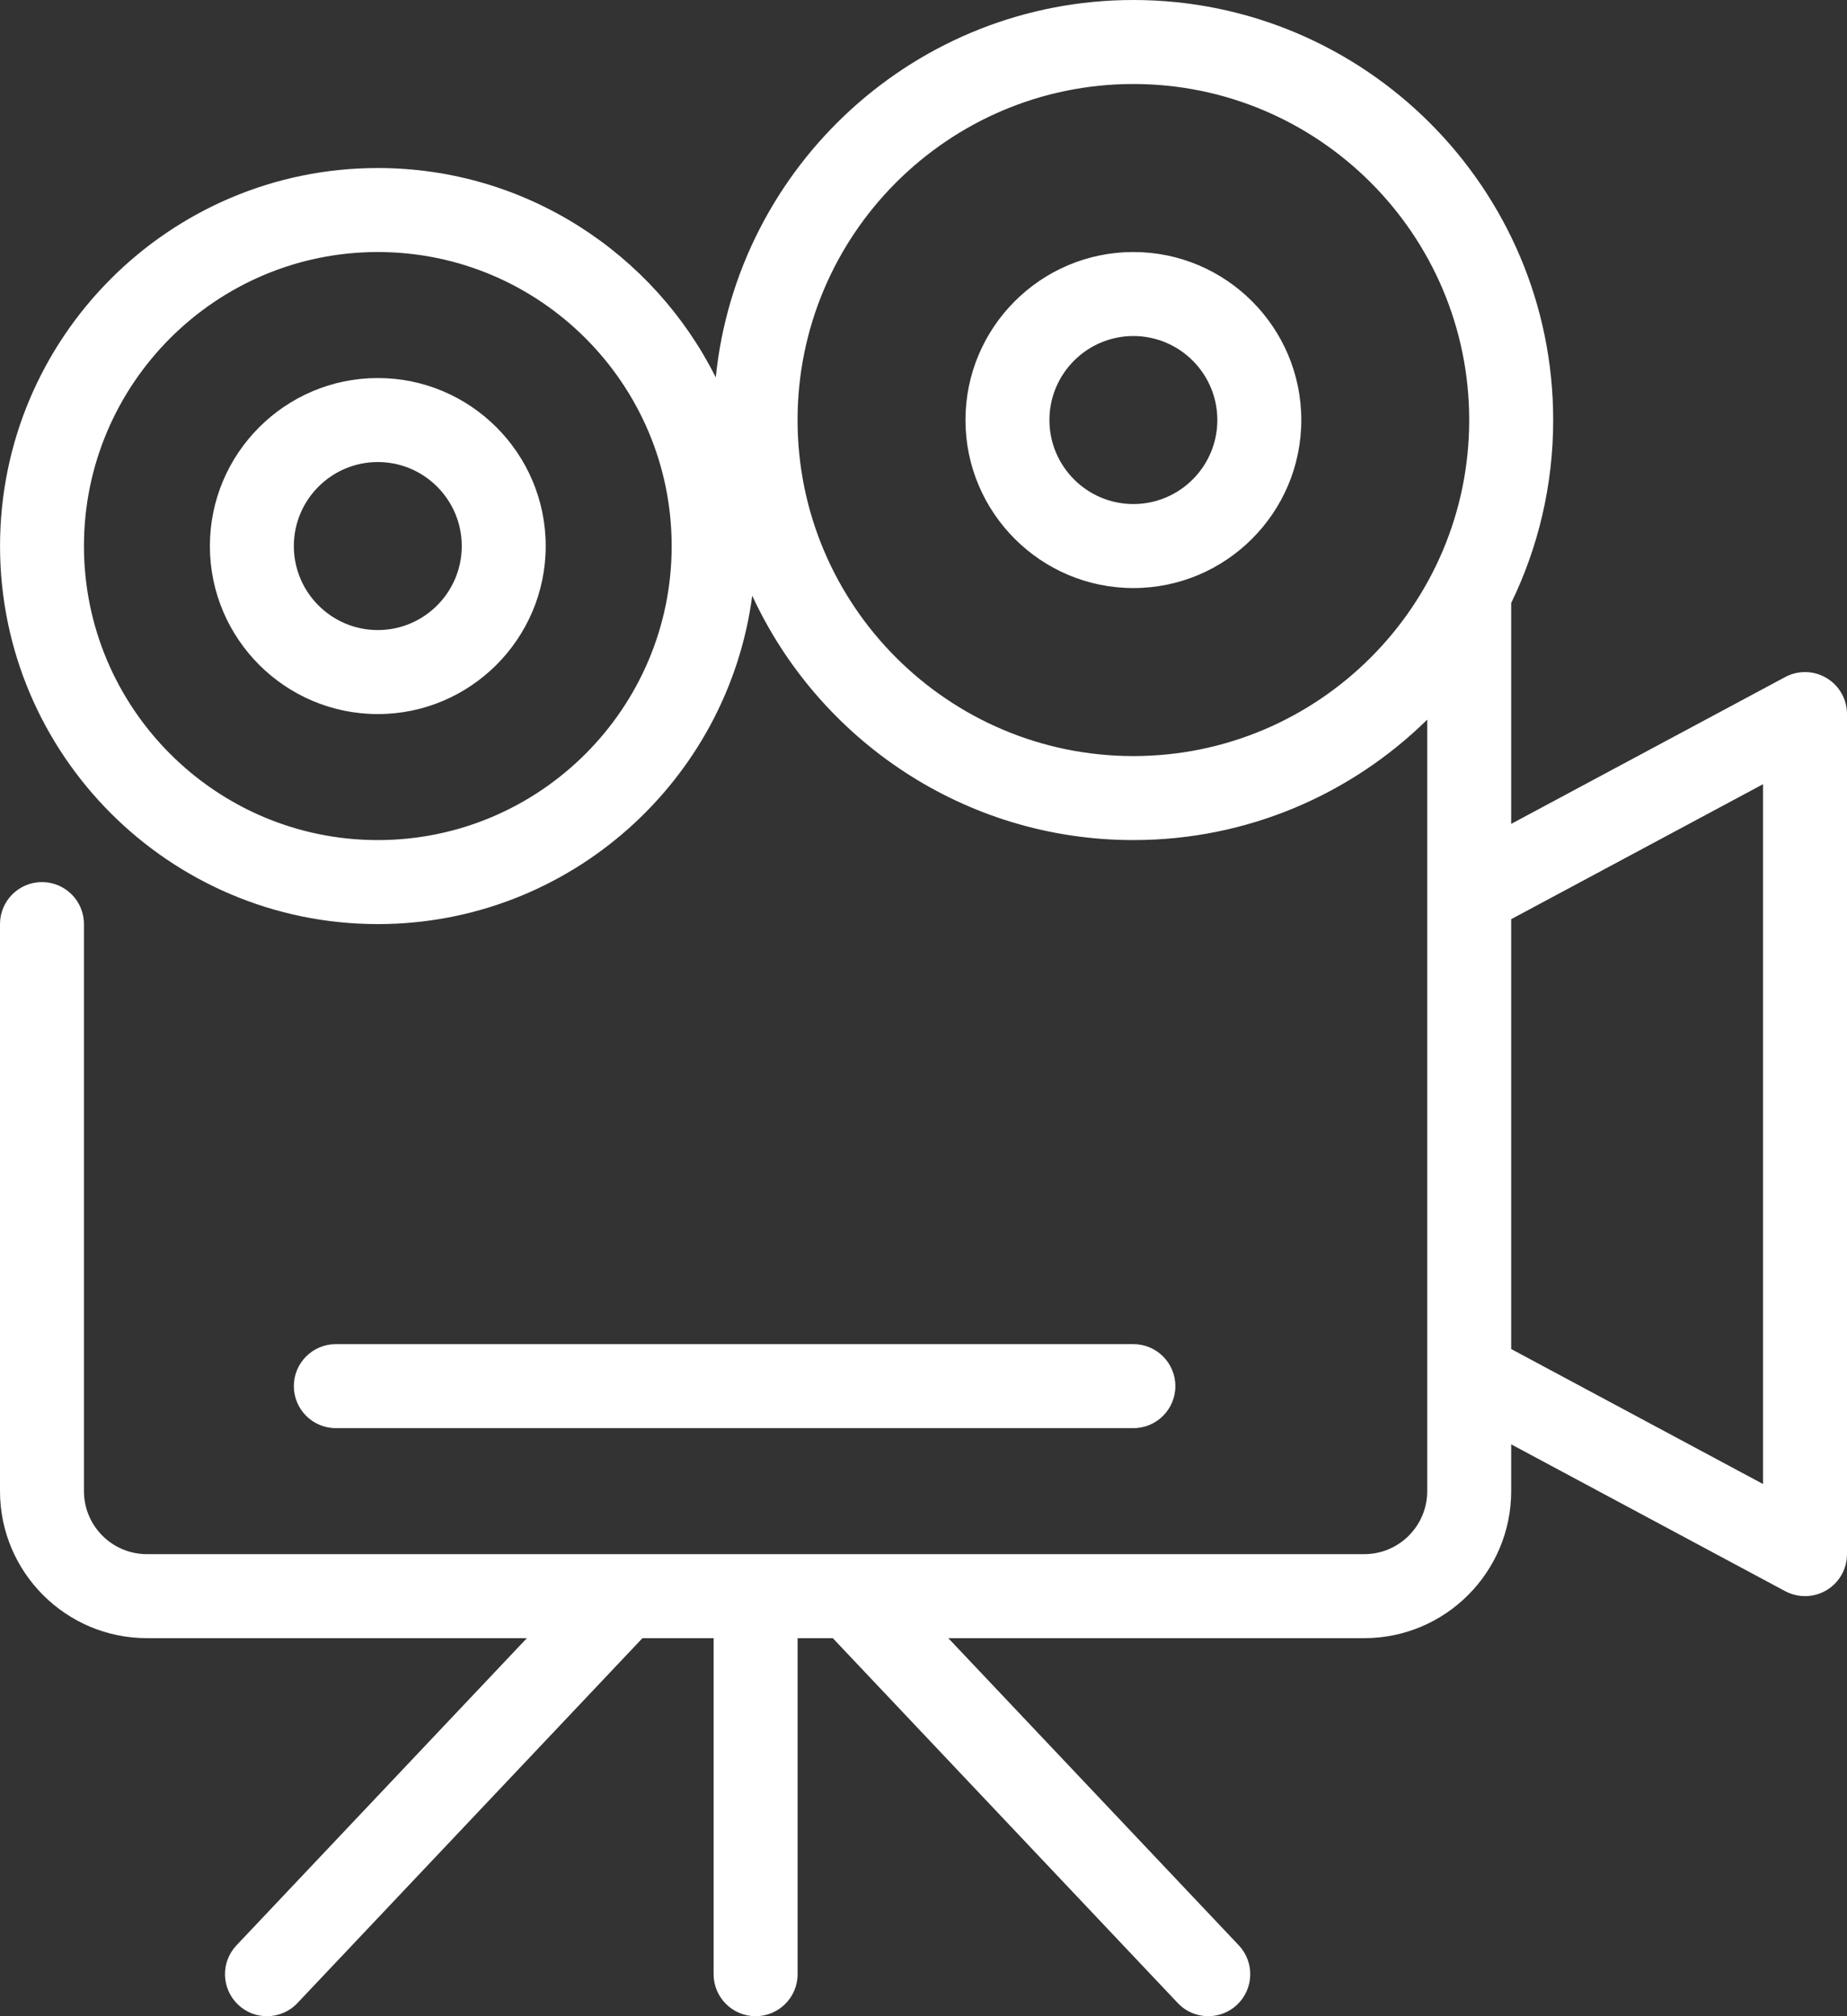
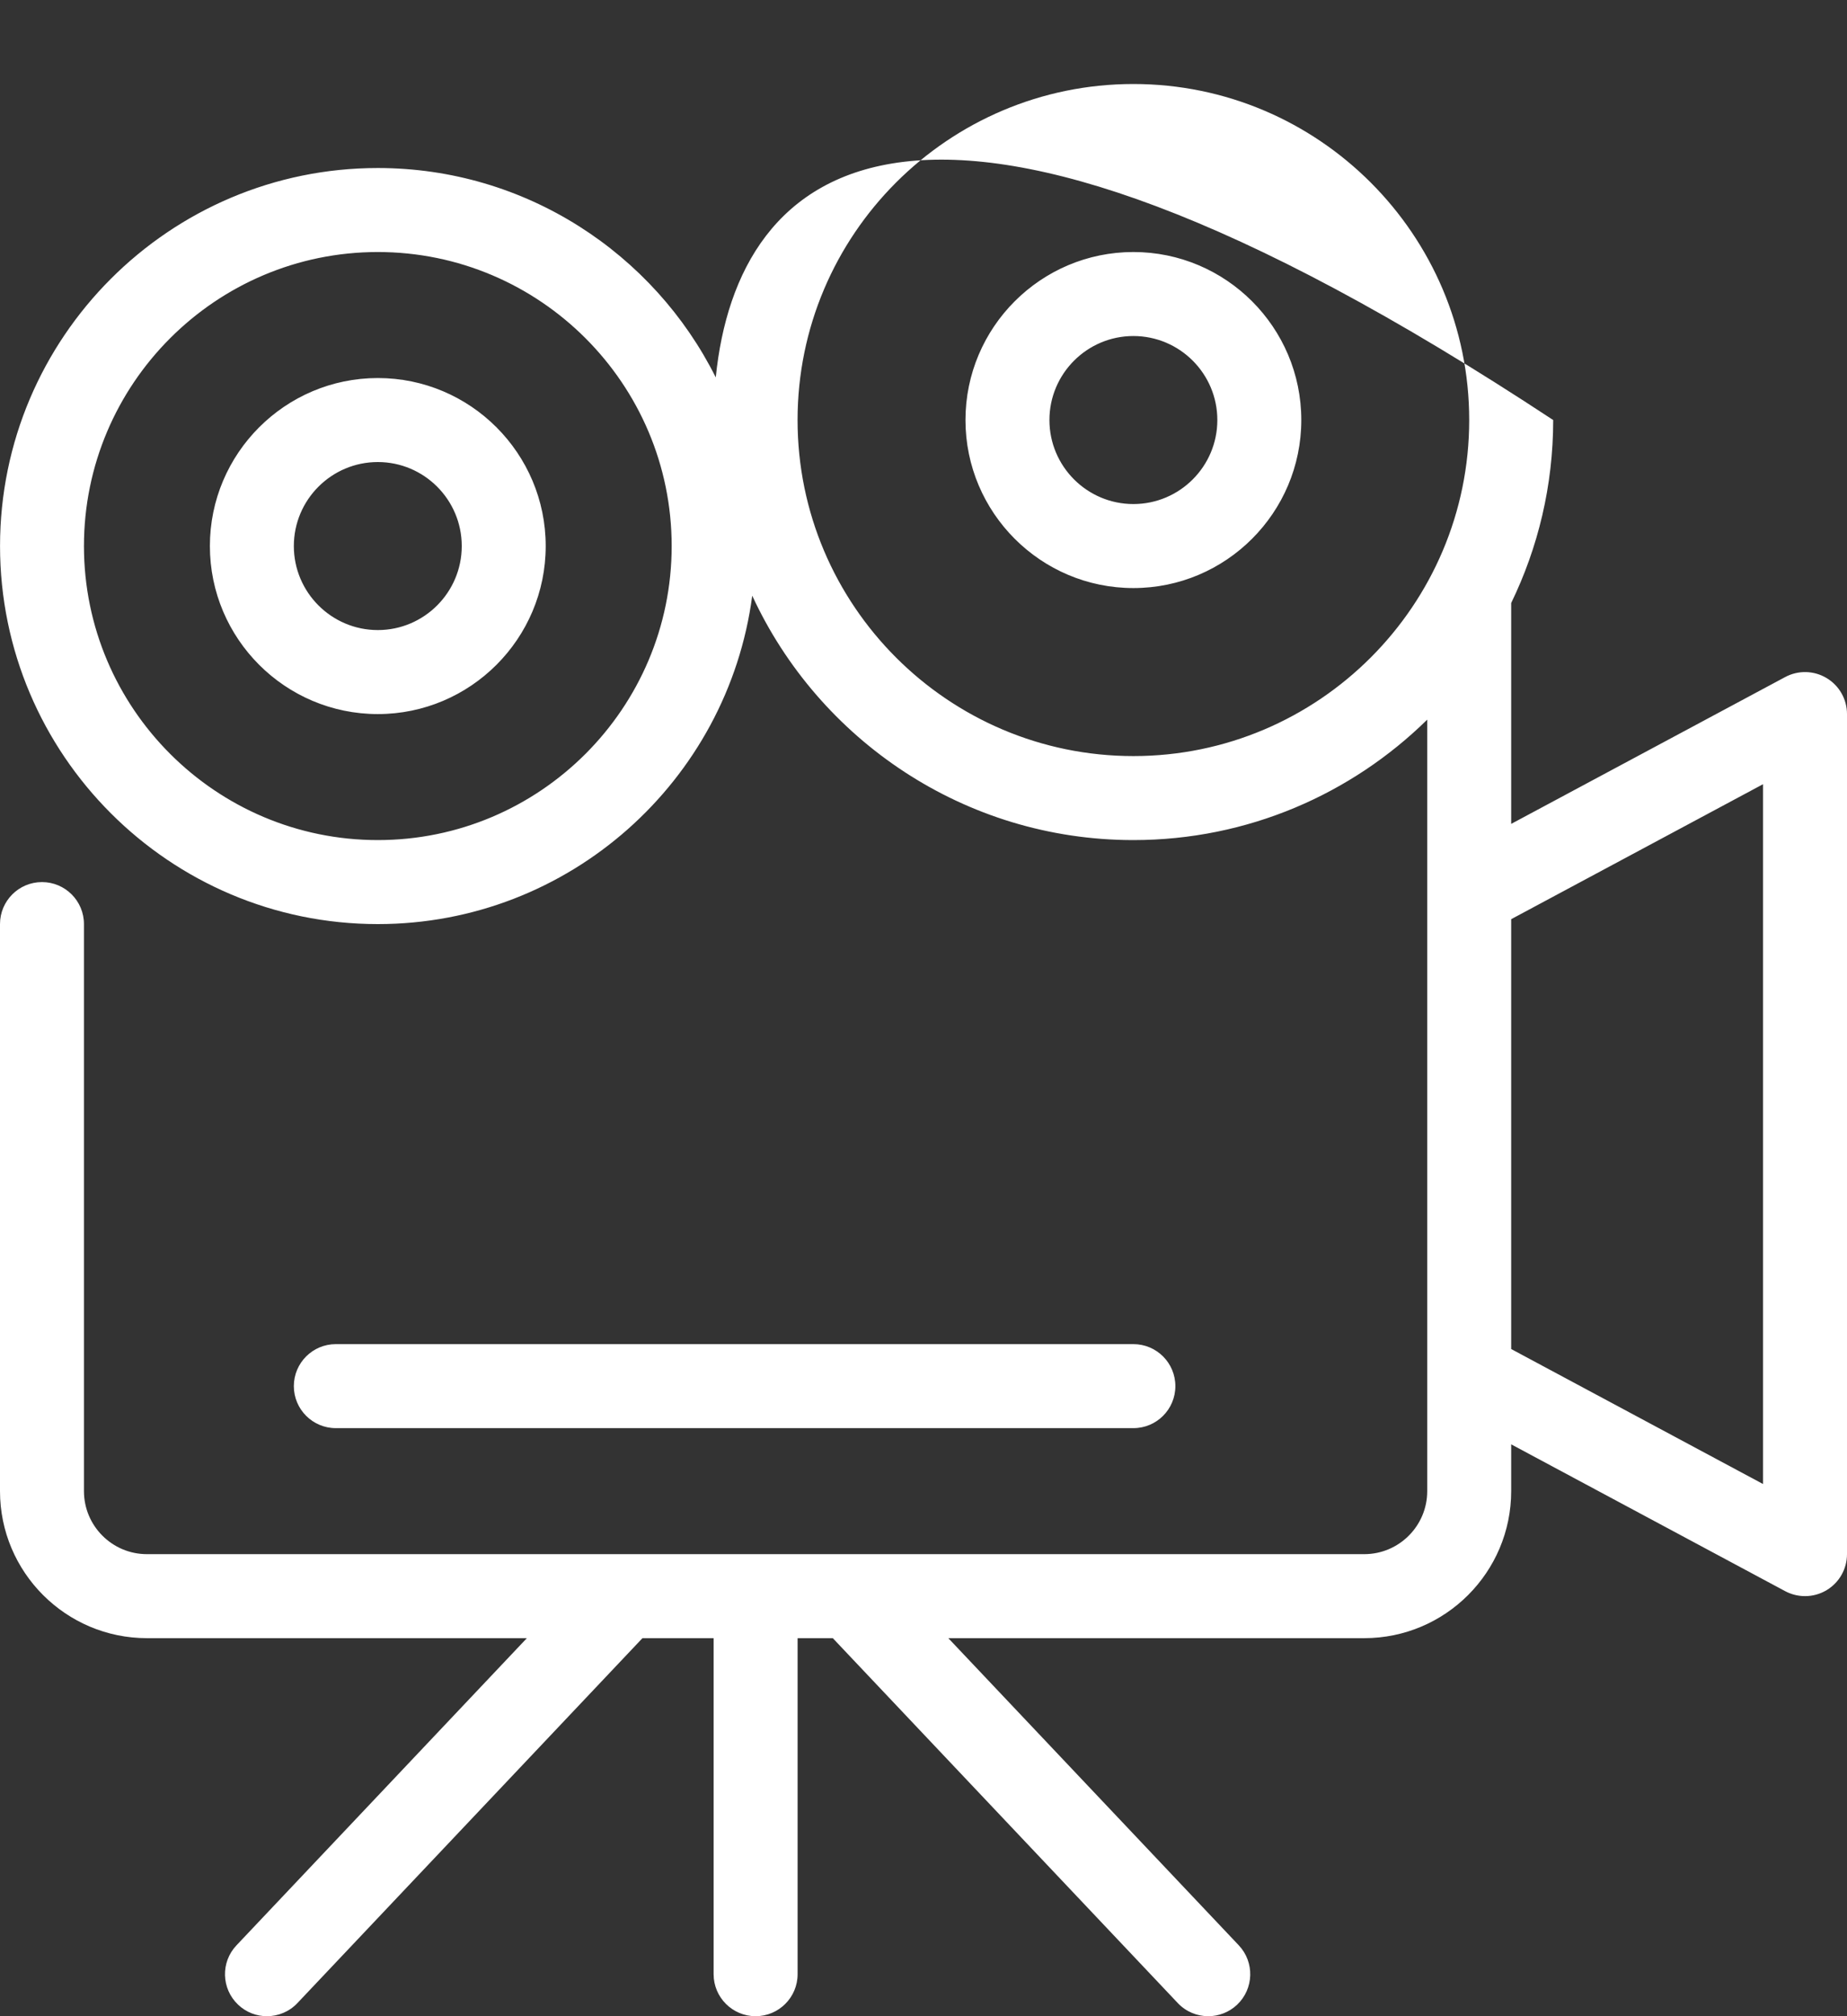
<svg xmlns="http://www.w3.org/2000/svg" width="55" height="60" viewBox="0 0 55 60" fill="none">
  <rect x="0" y="0" width="55" height="60" fill="#333333" stroke="none" />
-   <path d="M11.251 11.25C8.494 11.25 6.25 13.493 6.25 16.25C6.25 19.007 8.494 21.25 11.251 21.25C14.008 21.25 16.25 19.007 16.25 16.25C16.25 13.493 14.008 11.25 11.251 11.25ZM11.251 18.75C9.872 18.75 8.75 17.628 8.75 16.25C8.75 14.871 9.872 13.75 11.251 13.75C12.629 13.75 13.75 14.871 13.75 16.25C13.75 17.628 12.629 18.75 11.251 18.75ZM33.75 7.5C30.993 7.5 28.75 9.743 28.75 12.5C28.75 15.257 30.993 17.5 33.75 17.5C36.507 17.5 38.75 15.257 38.75 12.5C38.75 9.743 36.507 7.5 33.75 7.5ZM33.75 15C32.372 15 31.25 13.879 31.25 12.5C31.25 11.121 32.372 10 33.75 10C35.129 10 36.25 11.121 36.25 12.5C36.25 13.879 35.129 15 33.75 15ZM10 42.5C9.31 42.5 8.75 41.94 8.75 41.25C8.75 40.559 9.31 40 10 40H33.75C34.441 40 35 40.559 35 41.25C35 41.94 34.441 42.5 33.75 42.5H10ZM54.392 20.178C54.015 19.952 53.548 19.941 53.16 20.148L45 24.518V17.945C45.801 16.298 46.251 14.451 46.251 12.5C46.25 5.607 40.643 0 33.75 0C27.286 0 21.952 4.932 21.314 11.231C19.467 7.541 15.651 5 11.251 5C5.047 5 0.001 10.047 0.001 16.25C0.001 22.453 5.047 27.5 11.251 27.5C16.953 27.5 21.674 23.235 22.4 17.727C24.383 22.016 28.724 25 33.75 25C37.155 25 40.244 23.631 42.5 21.416V44.375C42.5 45.409 41.659 46.25 40.625 46.25H4.375C3.341 46.25 2.5 45.409 2.5 44.375V27.5C2.5 26.81 1.941 26.25 1.25 26.25C0.559 26.25 0 26.81 0 27.5V44.375C0 46.788 1.963 48.75 4.375 48.75H15.689L7.042 57.891C6.567 58.392 6.589 59.183 7.091 59.658C7.332 59.887 7.641 60 7.949 60C8.281 60 8.612 59.869 8.857 59.609L19.131 48.75H21.25V58.75C21.25 59.44 21.81 60 22.5 60C23.191 60 23.751 59.44 23.751 58.75V48.75H24.799L35.072 59.609C35.317 59.868 35.648 60 35.98 60C36.288 60 36.597 59.886 36.839 59.658C37.34 59.183 37.362 58.392 36.888 57.89L28.239 48.75H40.625C43.038 48.75 45 46.787 45 44.375V42.982L53.16 47.352C53.345 47.45 53.548 47.499 53.75 47.499C53.973 47.499 54.195 47.44 54.392 47.322C54.77 47.096 55 46.689 55 46.249V21.25C55 20.811 54.77 20.403 54.392 20.178ZM11.251 25C6.426 25 2.5 21.075 2.5 16.25C2.5 11.425 6.426 7.5 11.251 7.5C16.075 7.5 20.001 11.425 20.001 16.25C20.001 21.075 16.075 25 11.251 25ZM33.75 22.5C28.236 22.5 23.75 18.014 23.75 12.5C23.75 6.986 28.236 2.5 33.75 2.5C39.264 2.5 43.75 6.986 43.75 12.5C43.75 18.014 39.264 22.5 33.75 22.5ZM52.5 44.163L45 40.146V27.354L52.5 23.337V44.163Z" fill="white" />
+   <path d="M11.251 11.25C8.494 11.25 6.25 13.493 6.25 16.25C6.25 19.007 8.494 21.25 11.251 21.25C14.008 21.25 16.25 19.007 16.25 16.25C16.25 13.493 14.008 11.25 11.251 11.25ZM11.251 18.75C9.872 18.75 8.75 17.628 8.75 16.25C8.75 14.871 9.872 13.75 11.251 13.75C12.629 13.75 13.75 14.871 13.75 16.25C13.75 17.628 12.629 18.75 11.251 18.75ZM33.75 7.5C30.993 7.5 28.75 9.743 28.75 12.5C28.75 15.257 30.993 17.5 33.75 17.5C36.507 17.5 38.75 15.257 38.75 12.5C38.75 9.743 36.507 7.5 33.75 7.5ZM33.75 15C32.372 15 31.25 13.879 31.25 12.5C31.25 11.121 32.372 10 33.75 10C35.129 10 36.25 11.121 36.25 12.5C36.25 13.879 35.129 15 33.75 15ZM10 42.5C9.31 42.5 8.75 41.94 8.75 41.25C8.75 40.559 9.31 40 10 40H33.75C34.441 40 35 40.559 35 41.25C35 41.94 34.441 42.5 33.75 42.5H10ZM54.392 20.178C54.015 19.952 53.548 19.941 53.16 20.148L45 24.518V17.945C45.801 16.298 46.251 14.451 46.251 12.5C27.286 0 21.952 4.932 21.314 11.231C19.467 7.541 15.651 5 11.251 5C5.047 5 0.001 10.047 0.001 16.25C0.001 22.453 5.047 27.5 11.251 27.5C16.953 27.5 21.674 23.235 22.4 17.727C24.383 22.016 28.724 25 33.75 25C37.155 25 40.244 23.631 42.5 21.416V44.375C42.5 45.409 41.659 46.25 40.625 46.25H4.375C3.341 46.25 2.5 45.409 2.5 44.375V27.5C2.5 26.81 1.941 26.25 1.25 26.25C0.559 26.25 0 26.81 0 27.5V44.375C0 46.788 1.963 48.75 4.375 48.75H15.689L7.042 57.891C6.567 58.392 6.589 59.183 7.091 59.658C7.332 59.887 7.641 60 7.949 60C8.281 60 8.612 59.869 8.857 59.609L19.131 48.75H21.25V58.75C21.25 59.44 21.81 60 22.5 60C23.191 60 23.751 59.44 23.751 58.75V48.75H24.799L35.072 59.609C35.317 59.868 35.648 60 35.98 60C36.288 60 36.597 59.886 36.839 59.658C37.34 59.183 37.362 58.392 36.888 57.89L28.239 48.75H40.625C43.038 48.75 45 46.787 45 44.375V42.982L53.16 47.352C53.345 47.45 53.548 47.499 53.75 47.499C53.973 47.499 54.195 47.44 54.392 47.322C54.77 47.096 55 46.689 55 46.249V21.25C55 20.811 54.77 20.403 54.392 20.178ZM11.251 25C6.426 25 2.5 21.075 2.5 16.25C2.5 11.425 6.426 7.5 11.251 7.5C16.075 7.5 20.001 11.425 20.001 16.25C20.001 21.075 16.075 25 11.251 25ZM33.75 22.5C28.236 22.5 23.75 18.014 23.75 12.5C23.75 6.986 28.236 2.5 33.75 2.5C39.264 2.5 43.75 6.986 43.75 12.5C43.75 18.014 39.264 22.5 33.75 22.5ZM52.5 44.163L45 40.146V27.354L52.5 23.337V44.163Z" fill="white" />
</svg>